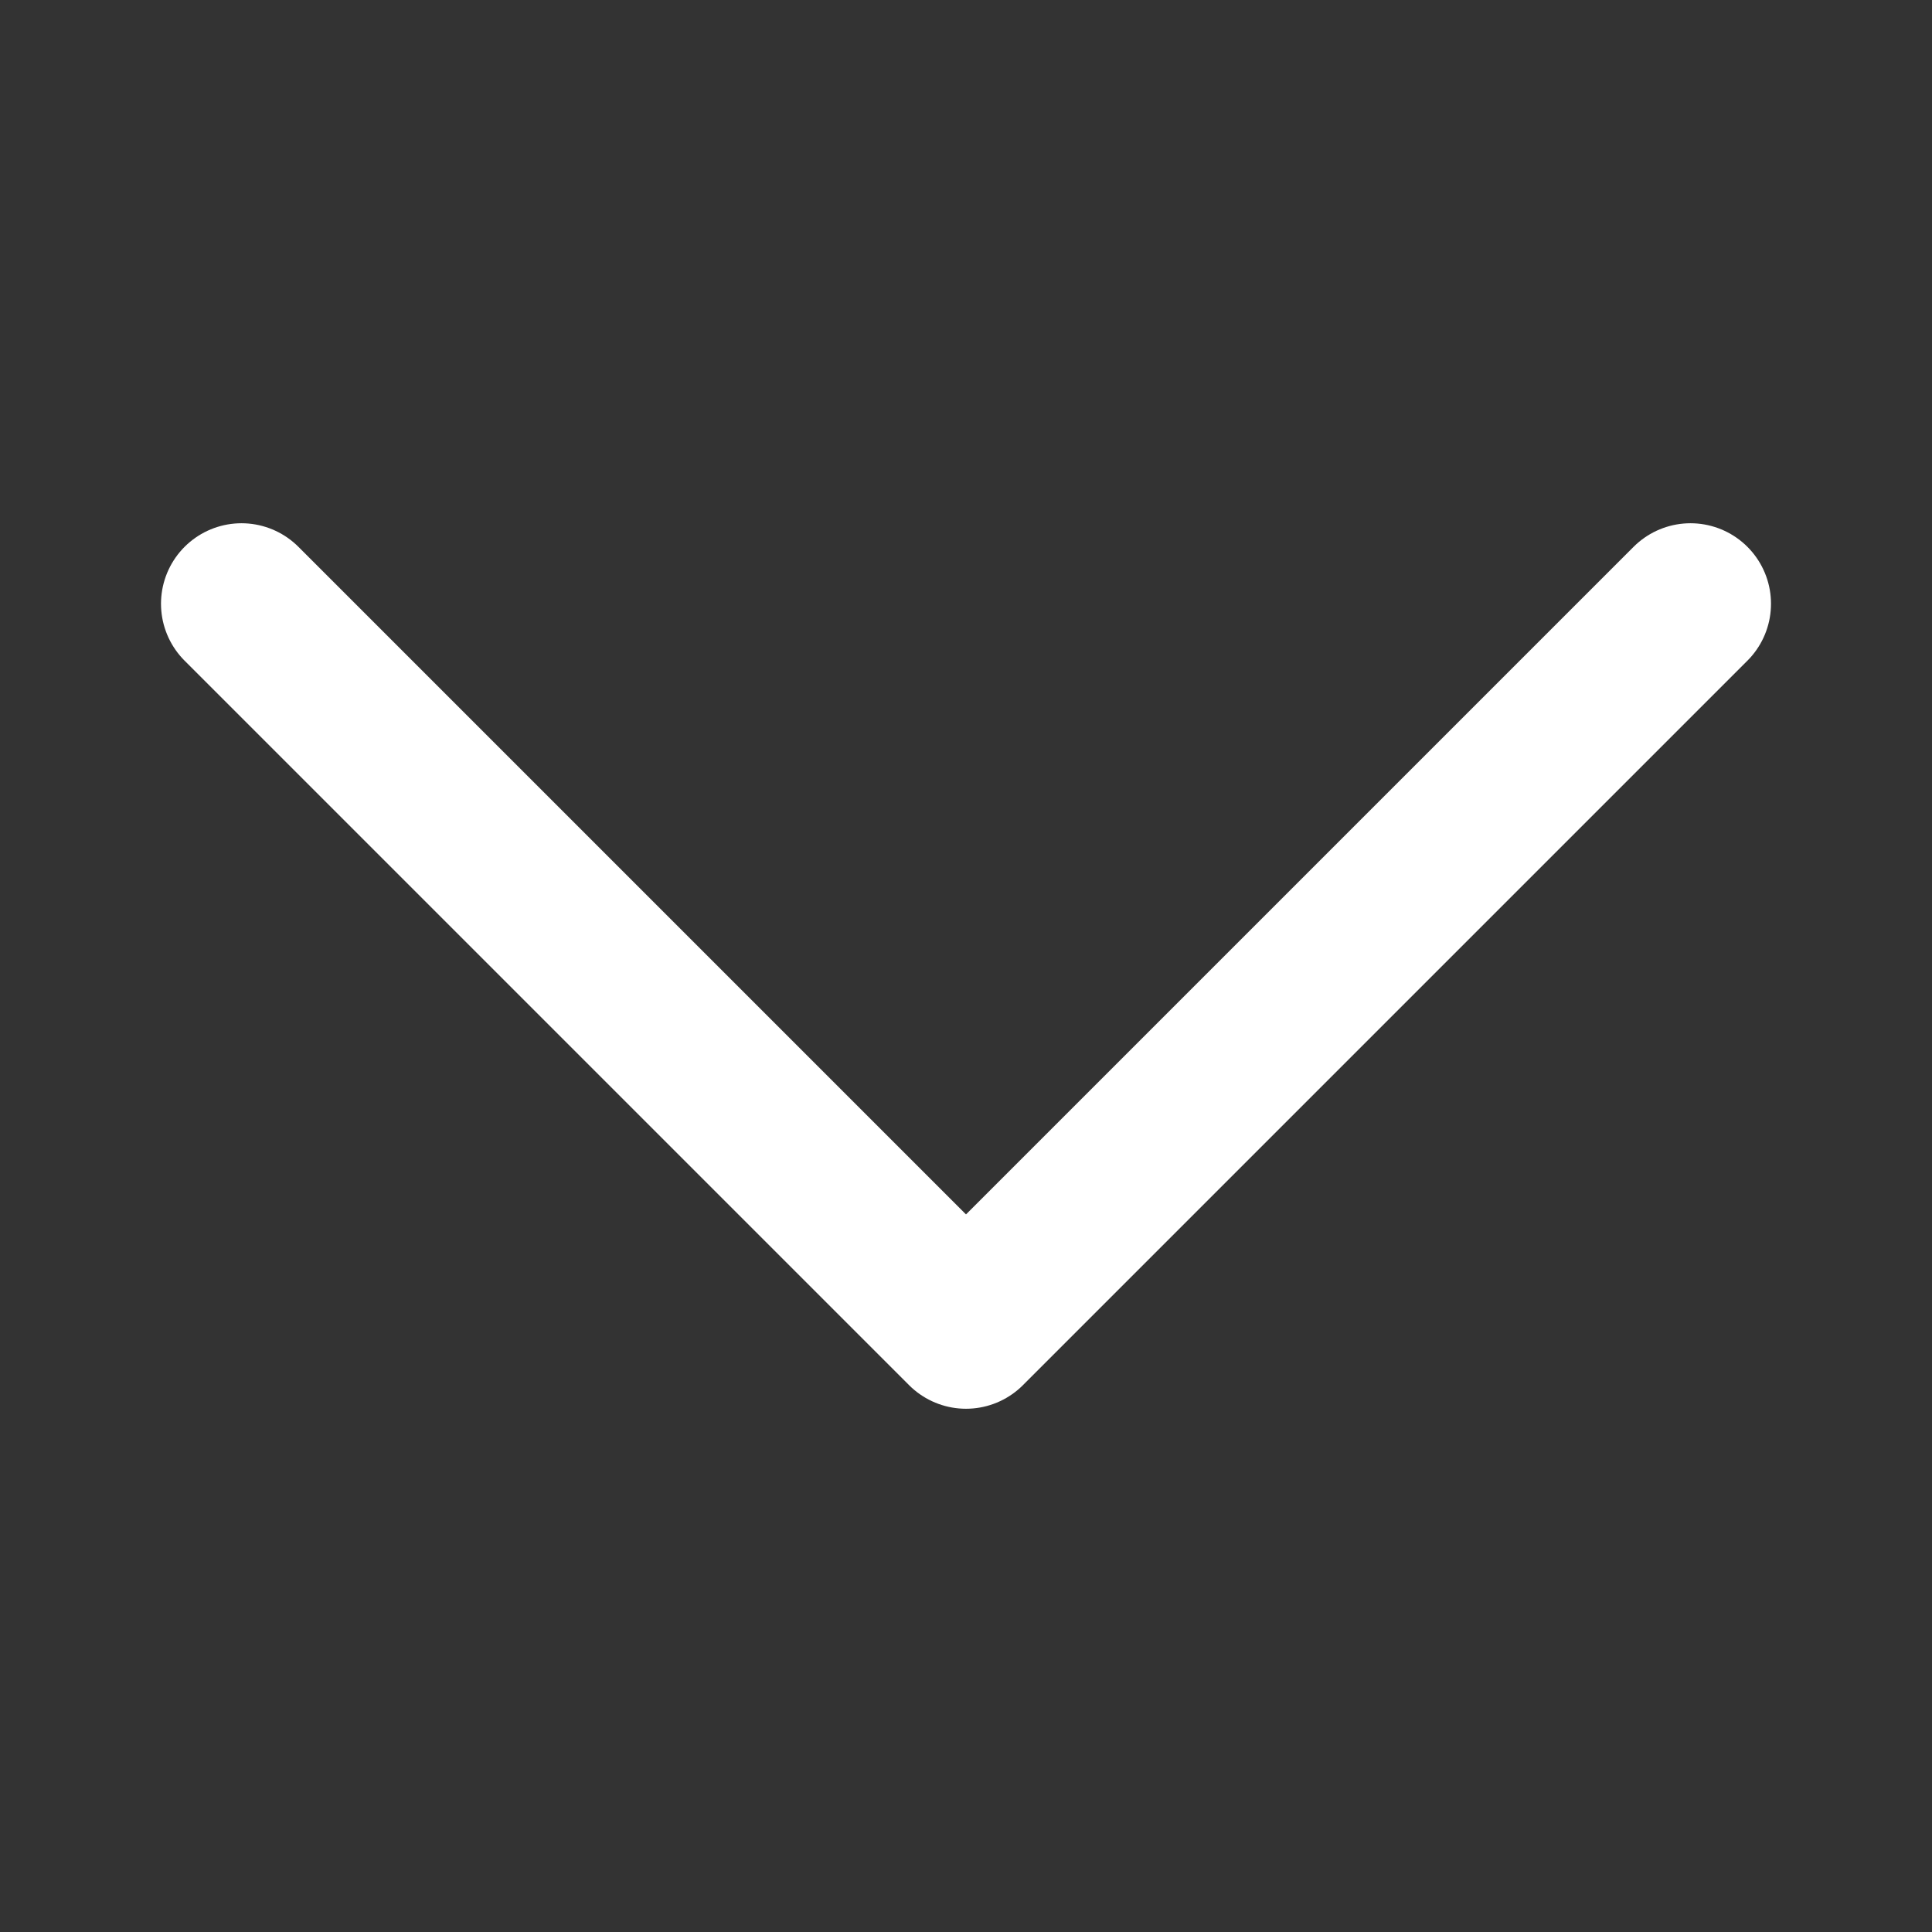
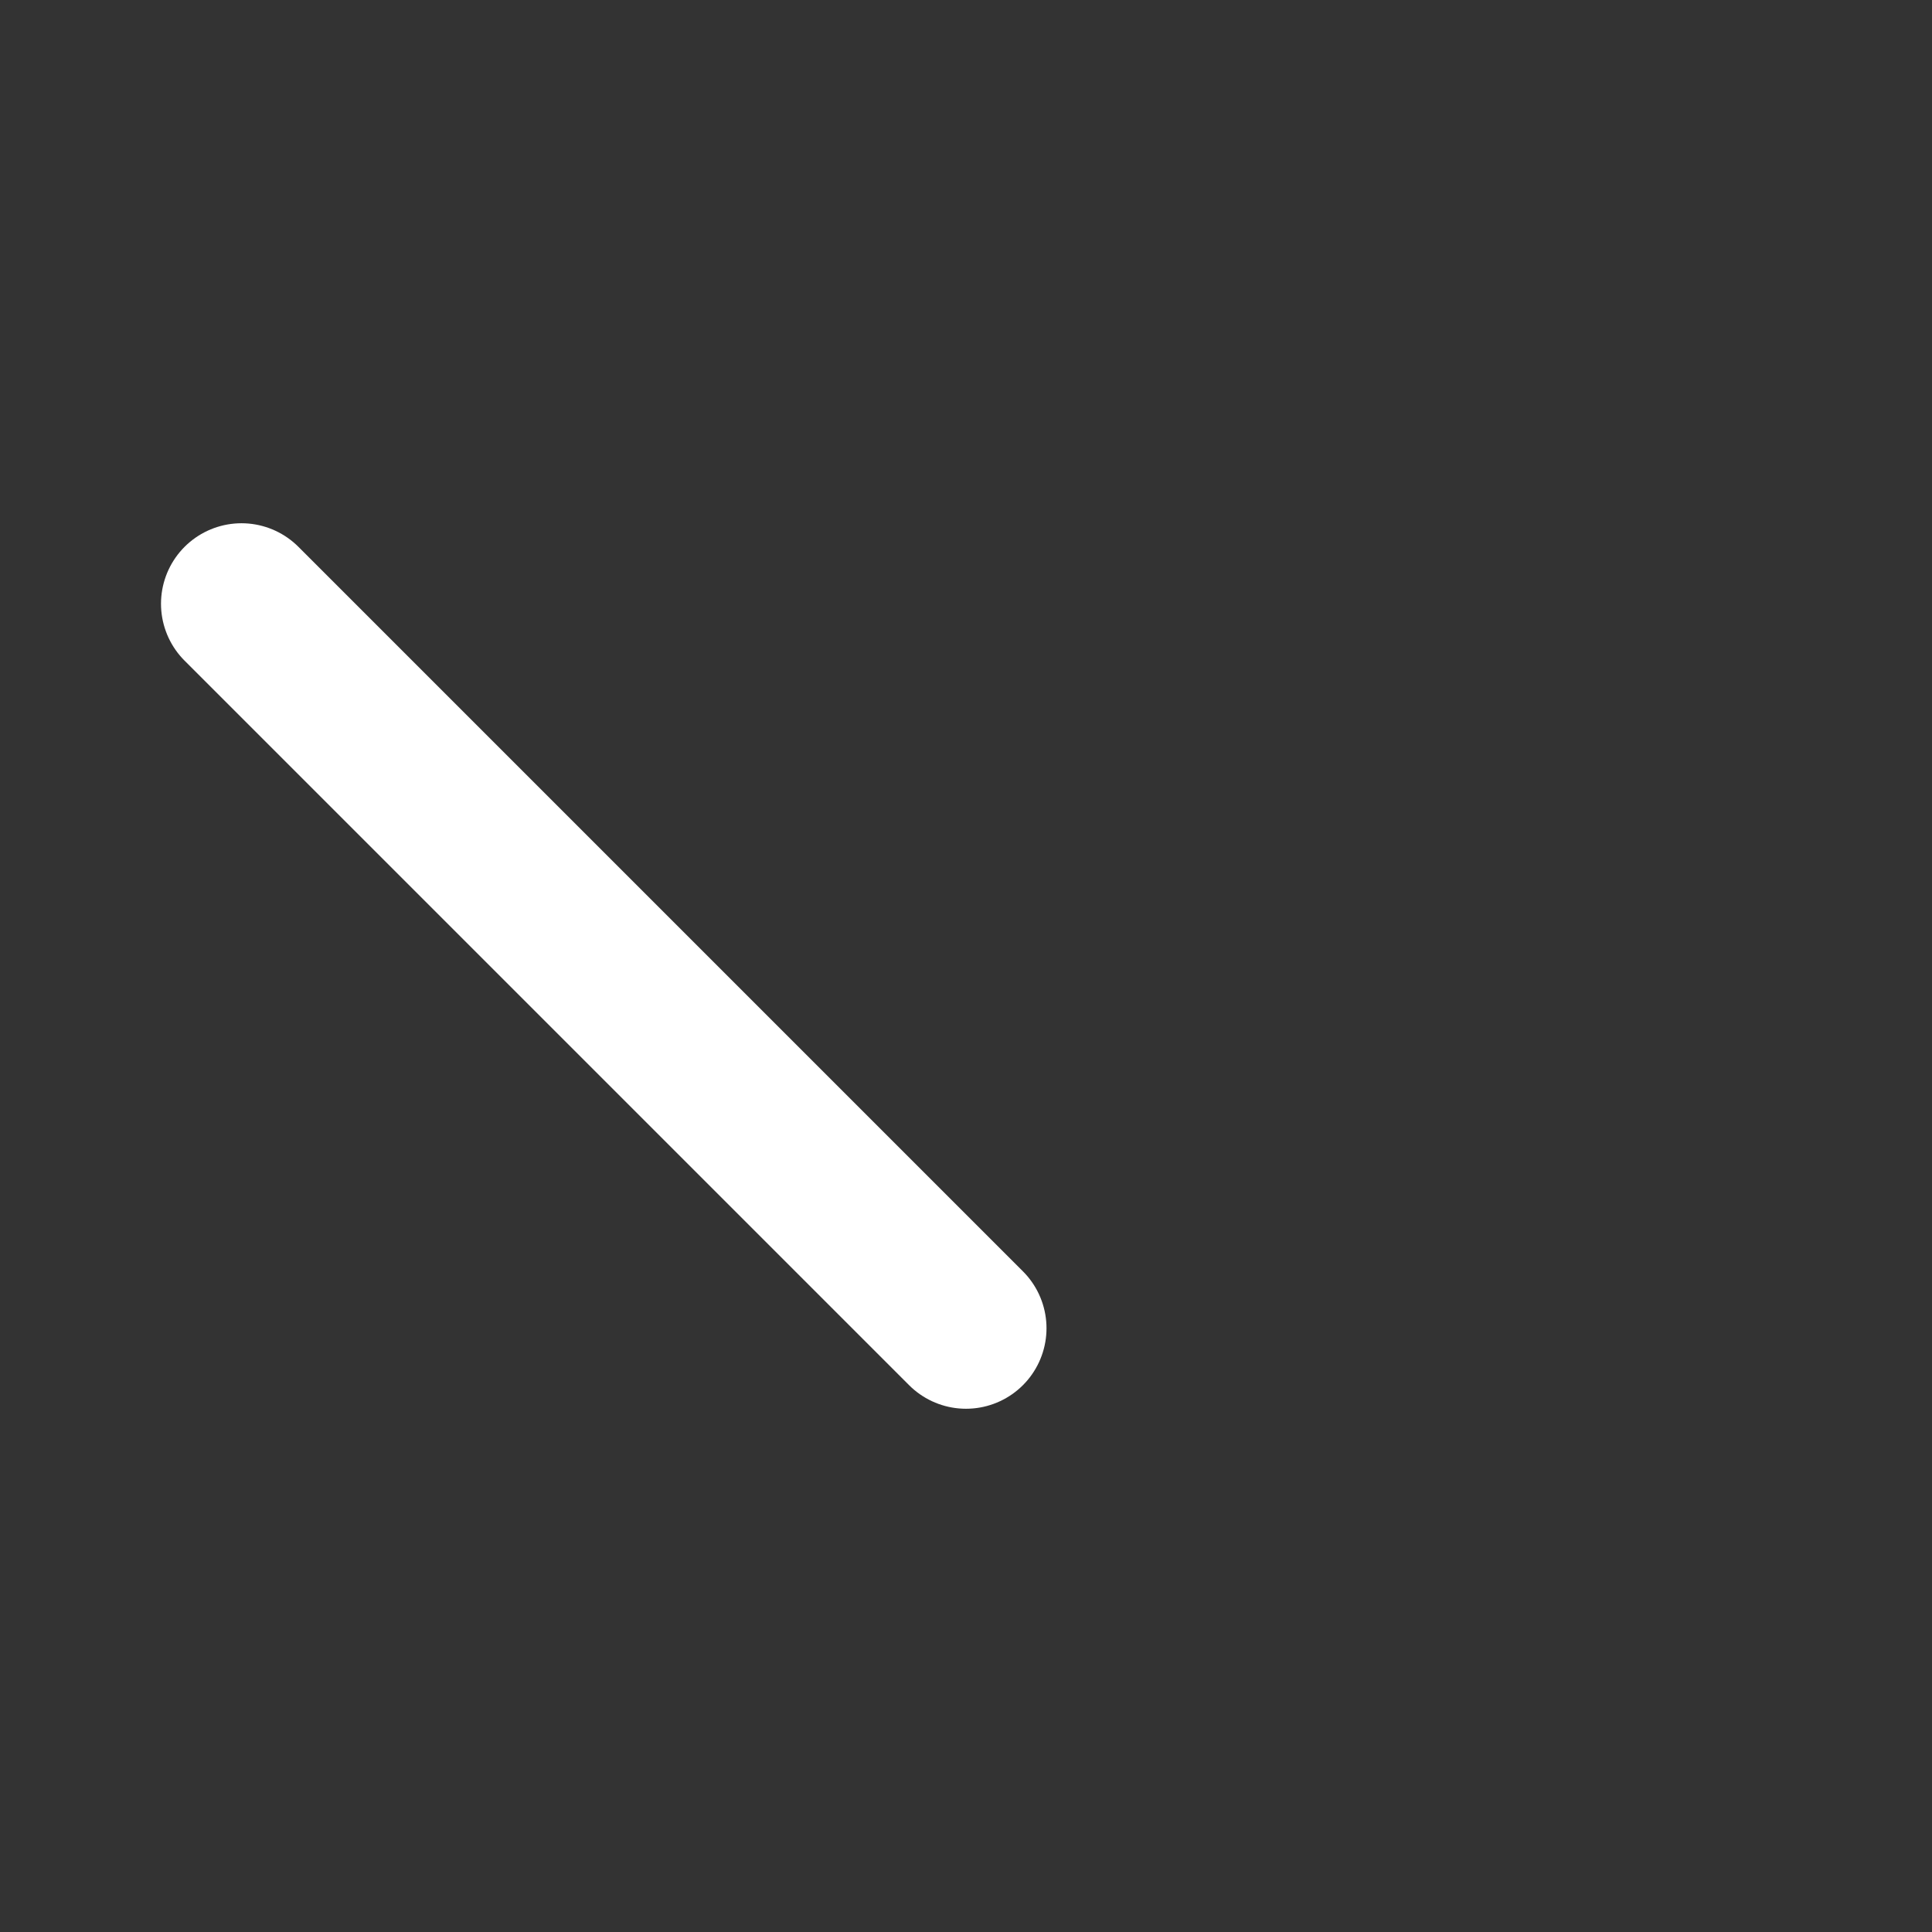
<svg xmlns="http://www.w3.org/2000/svg" width="18" height="18" viewBox="0 0 18 18" fill="none">
  <rect x="0" y="0" width="18" height="18" fill="#333333" stroke="none" />
-   <path d="M2.25 5.625L9 12.375L15.75 5.625" stroke="white" stroke-width="1.5" stroke-linecap="round" stroke-linejoin="round" />
+   <path d="M2.25 5.625L9 12.375" stroke="white" stroke-width="1.5" stroke-linecap="round" stroke-linejoin="round" />
</svg>